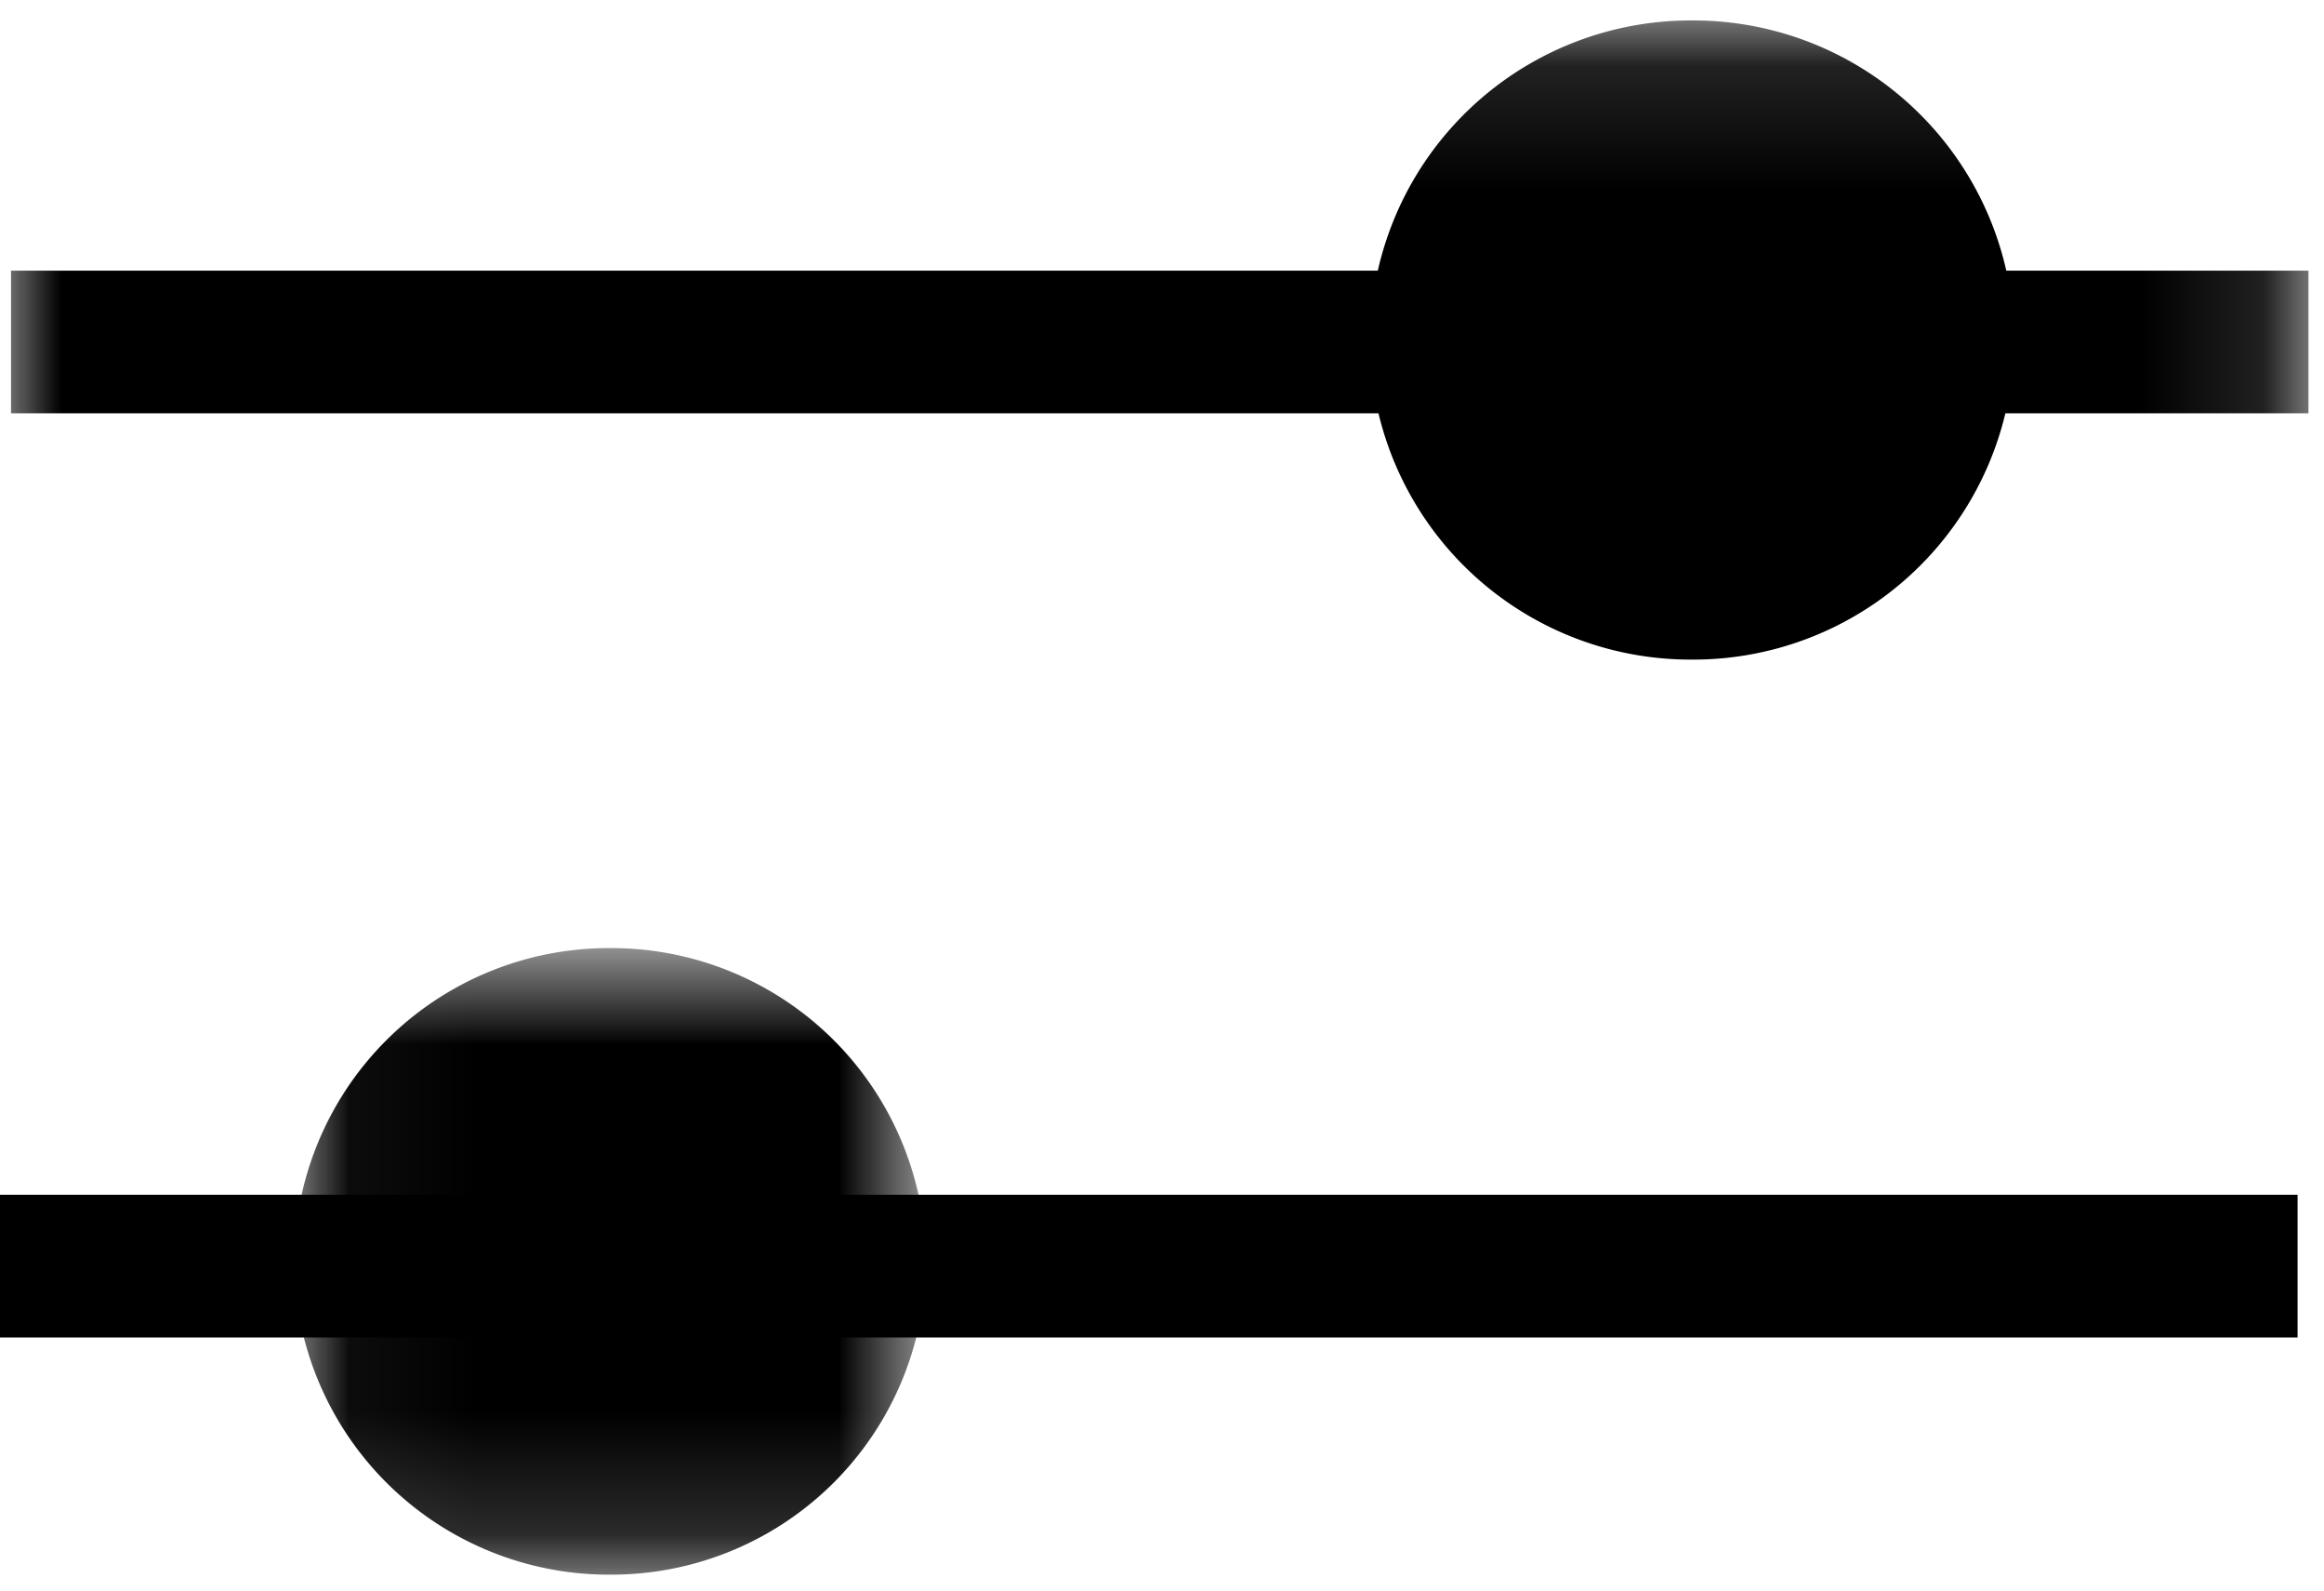
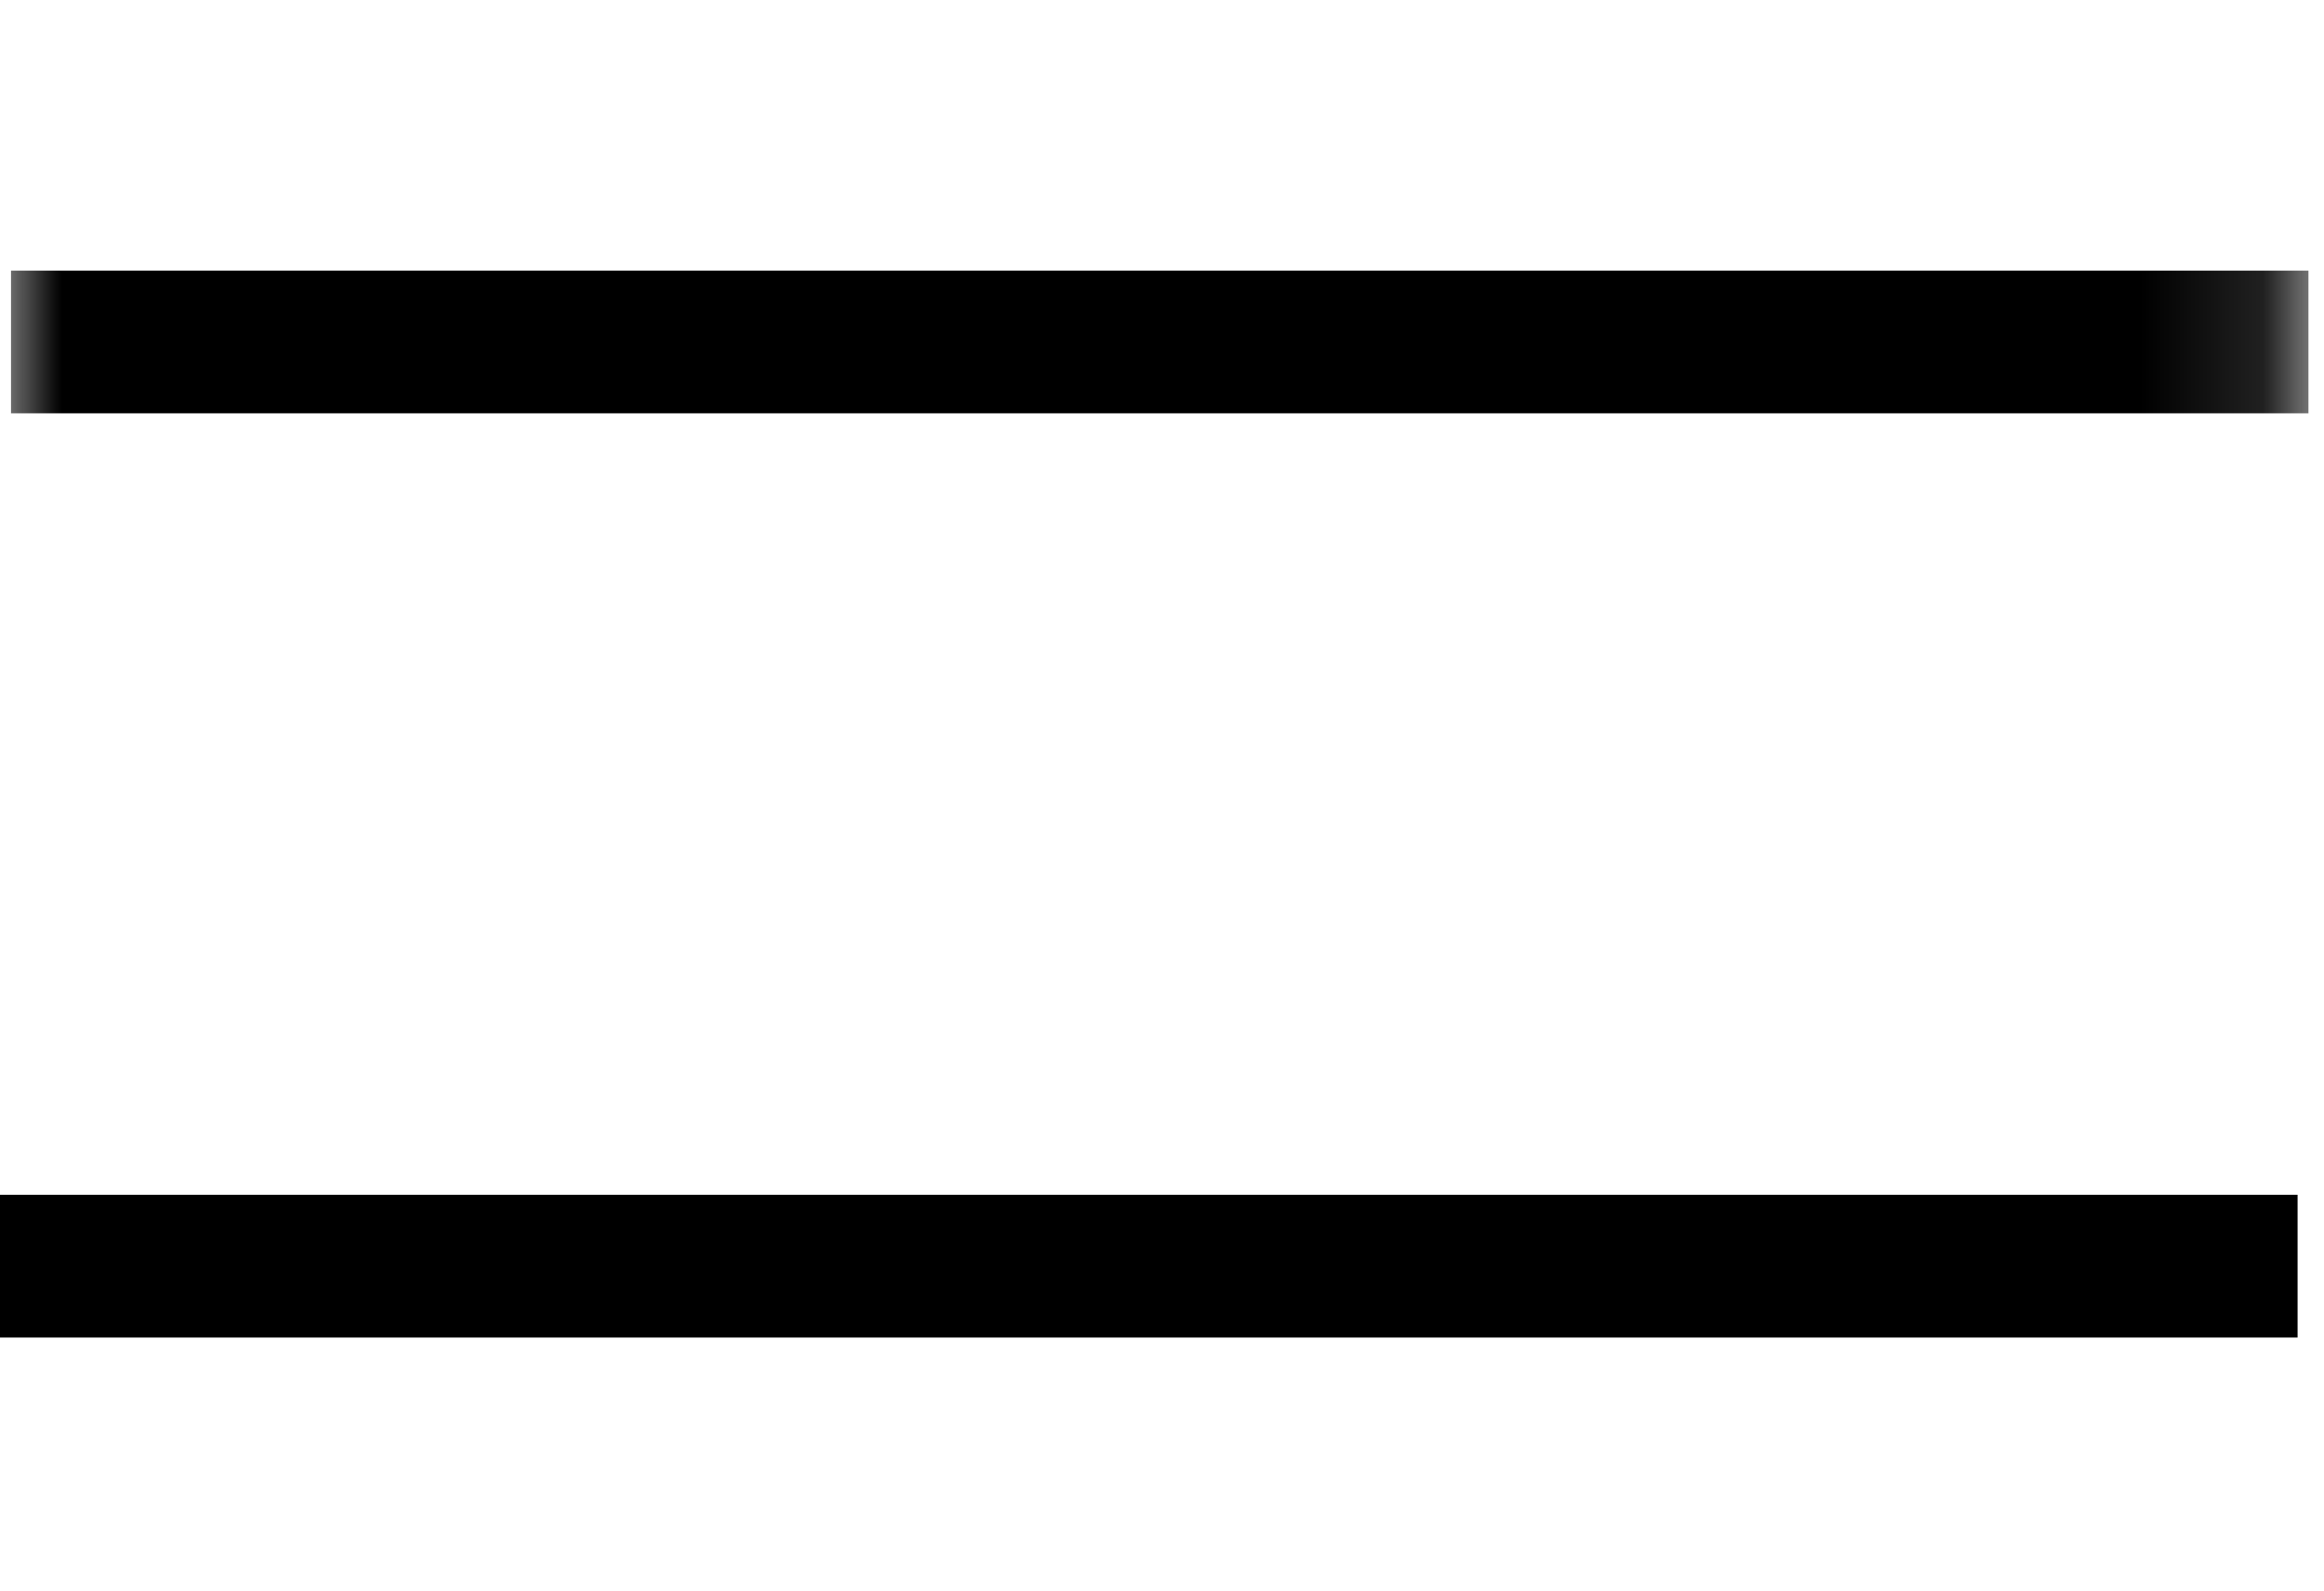
<svg xmlns="http://www.w3.org/2000/svg" xmlns:xlink="http://www.w3.org/1999/xlink" width="19" height="13">
  <defs>
-     <path id="path-1" d="M.052.712h5.165v5.121H.052z" />
+     <path id="path-1" d="M.052.712h5.165v5.121z" />
    <path id="path-3" d="M0 12.833h18.873V.131H0z" />
  </defs>
  <g id="Mobile---320px" stroke="none" stroke-width="1" fill="none" fill-rule="evenodd">
    <g id="Mobile---Bikes" transform="translate(-279 -700)">
      <g id="Group-5" transform="translate(236 696)">
        <g id="Group-10" transform="translate(43 4)">
          <g id="Group-9">
            <path id="Fill-1" fill="#000" d="M0 10.932h18.784V9.765H0z" />
            <g id="Group-8" transform="translate(0 .037)">
              <g id="Group-4" transform="translate(2.353 7)">
                <mask id="mask-2" fill="#fff">
                  <use xlink:href="#path-1" />
                </mask>
-                 <path d="M5.217 3.273a2.571 2.571 0 01-2.583 2.56 2.572 2.572 0 01-2.582-2.56A2.572 2.572 0 012.634.712a2.571 2.571 0 012.583 2.56" id="Fill-2" fill="#000" mask="url(#mask-2)" />
              </g>
              <mask id="mask-4" fill="#fff">
                <use xlink:href="#path-3" />
              </mask>
              <path id="Fill-5" fill="#000" mask="url(#mask-4)" d="M.09 3.341h18.783V2.175H.09z" />
-               <path d="M11.2 2.742A2.623 2.623 0 0113.833.13a2.623 2.623 0 012.634 2.612 2.623 2.623 0 01-2.634 2.612 2.623 2.623 0 01-2.635-2.612" id="Fill-7" fill="#000" mask="url(#mask-4)" />
            </g>
          </g>
        </g>
      </g>
    </g>
  </g>
</svg>